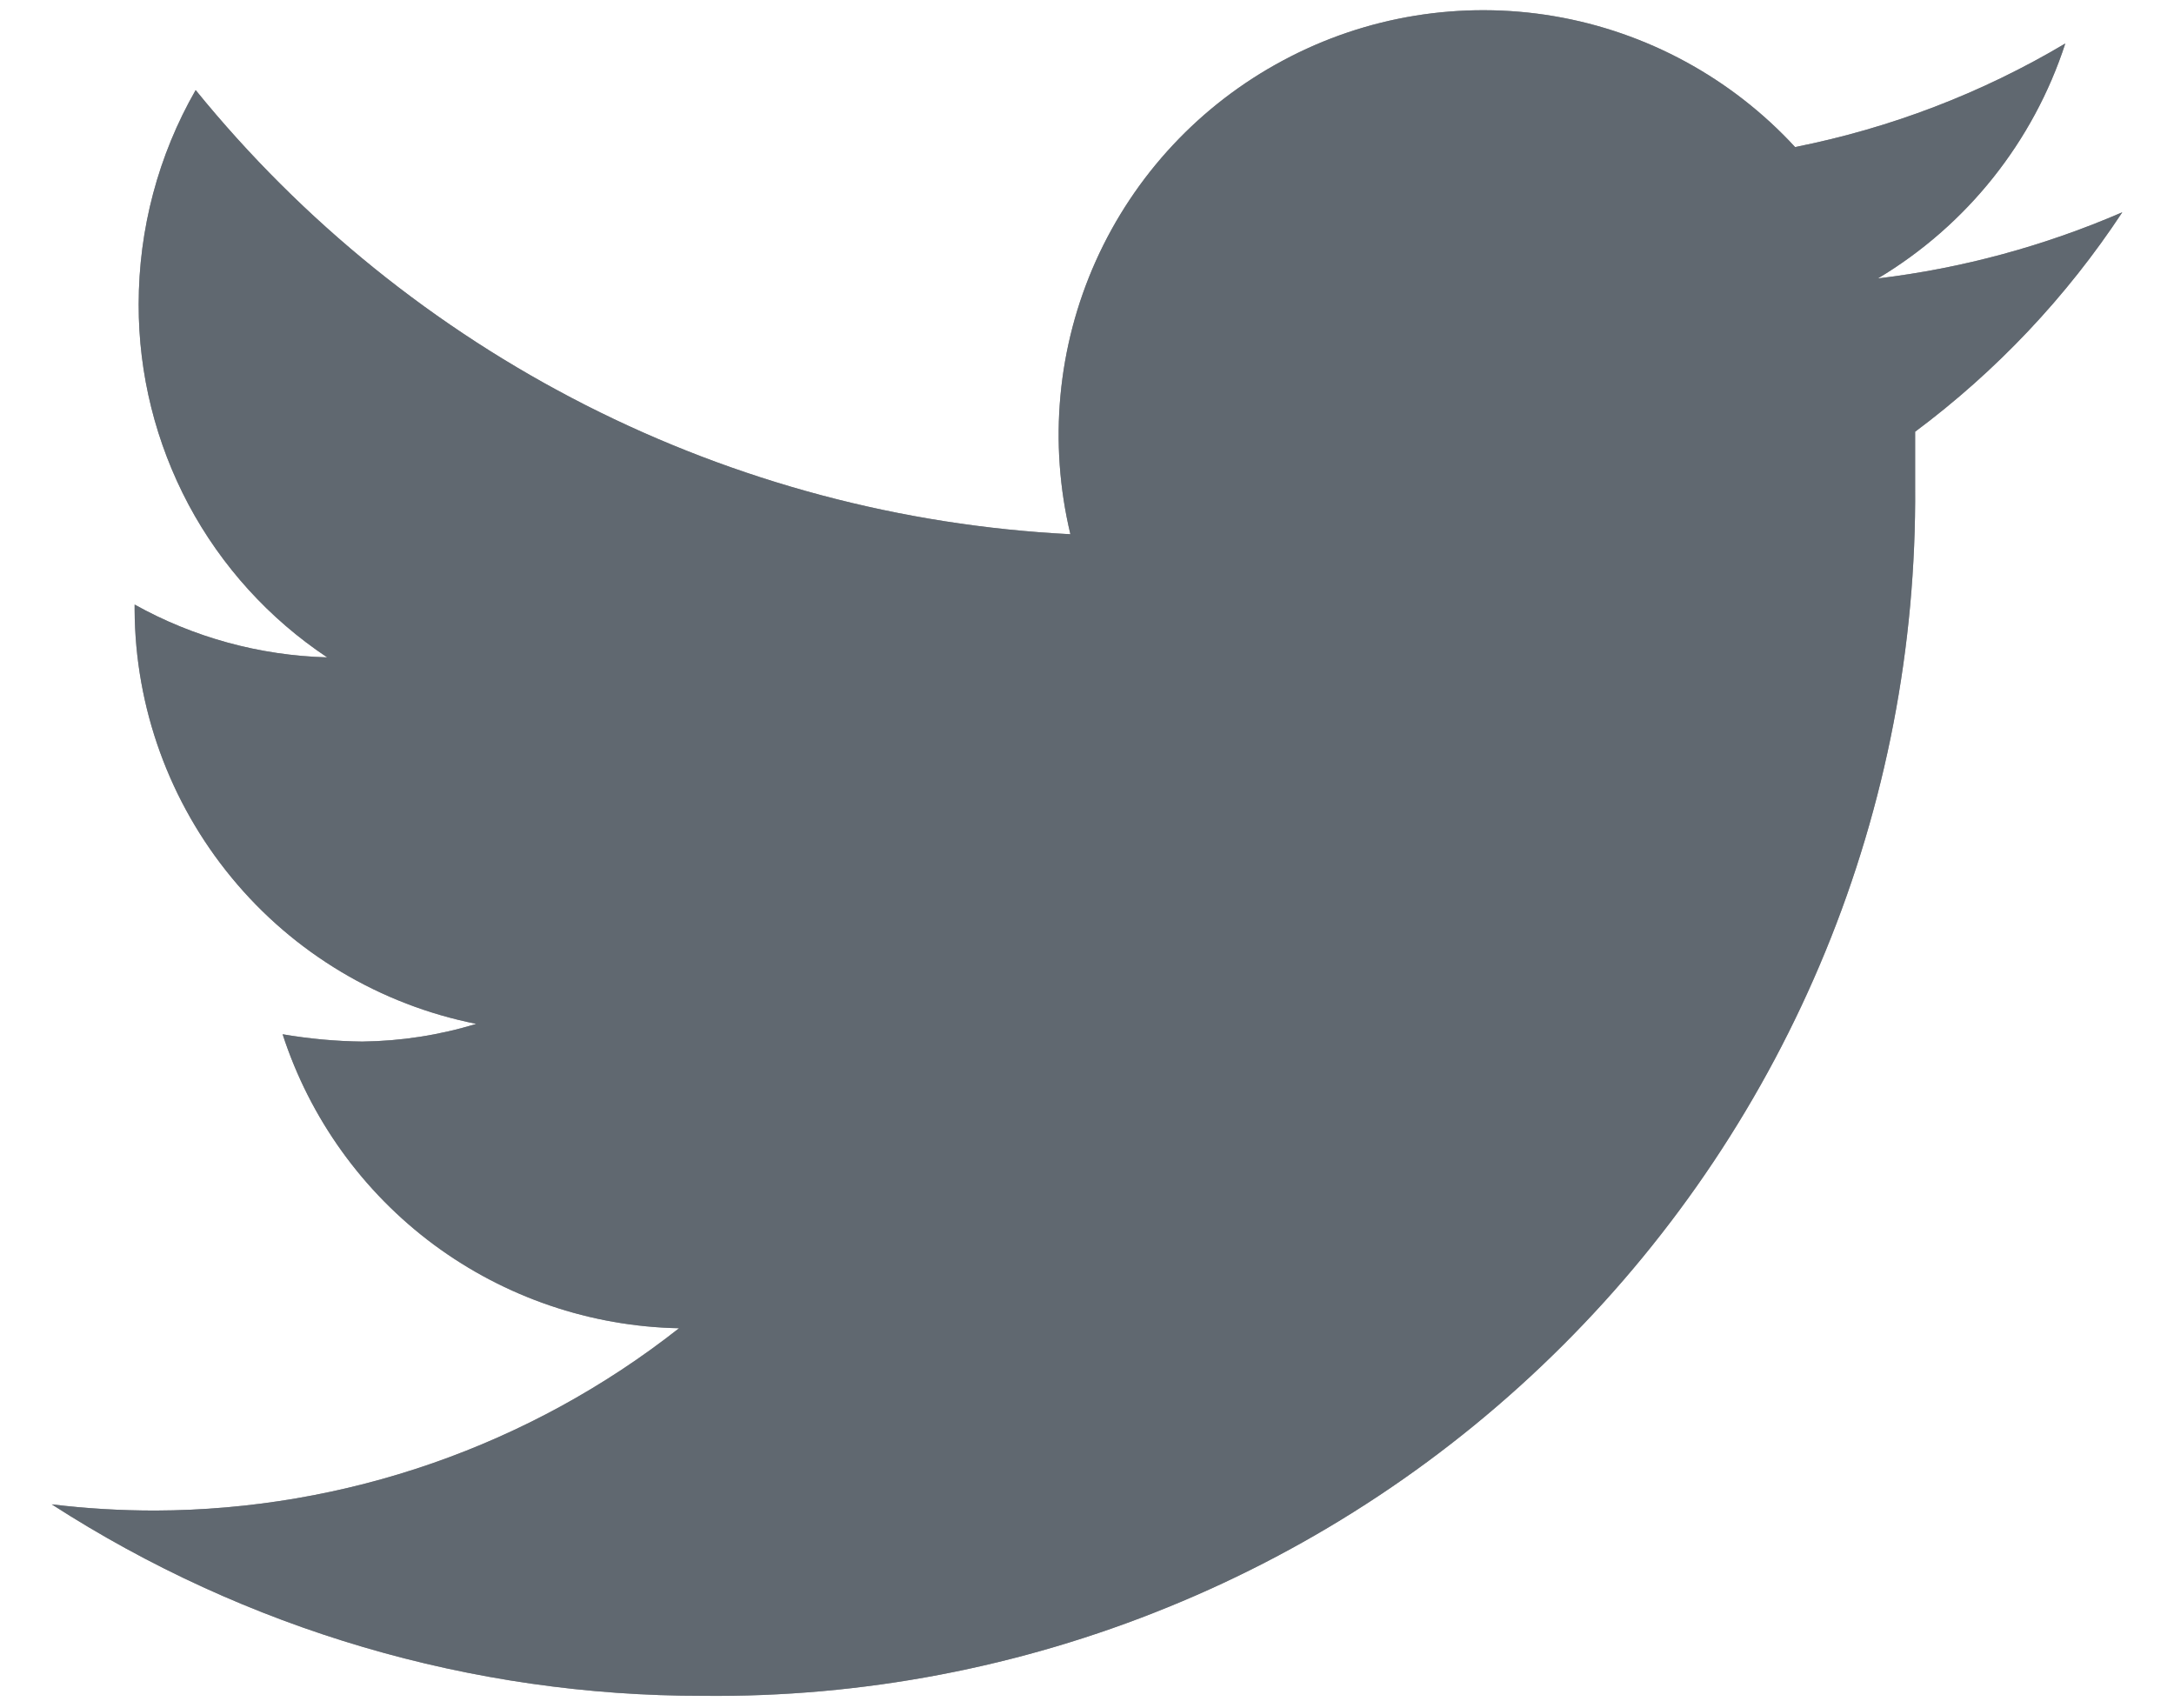
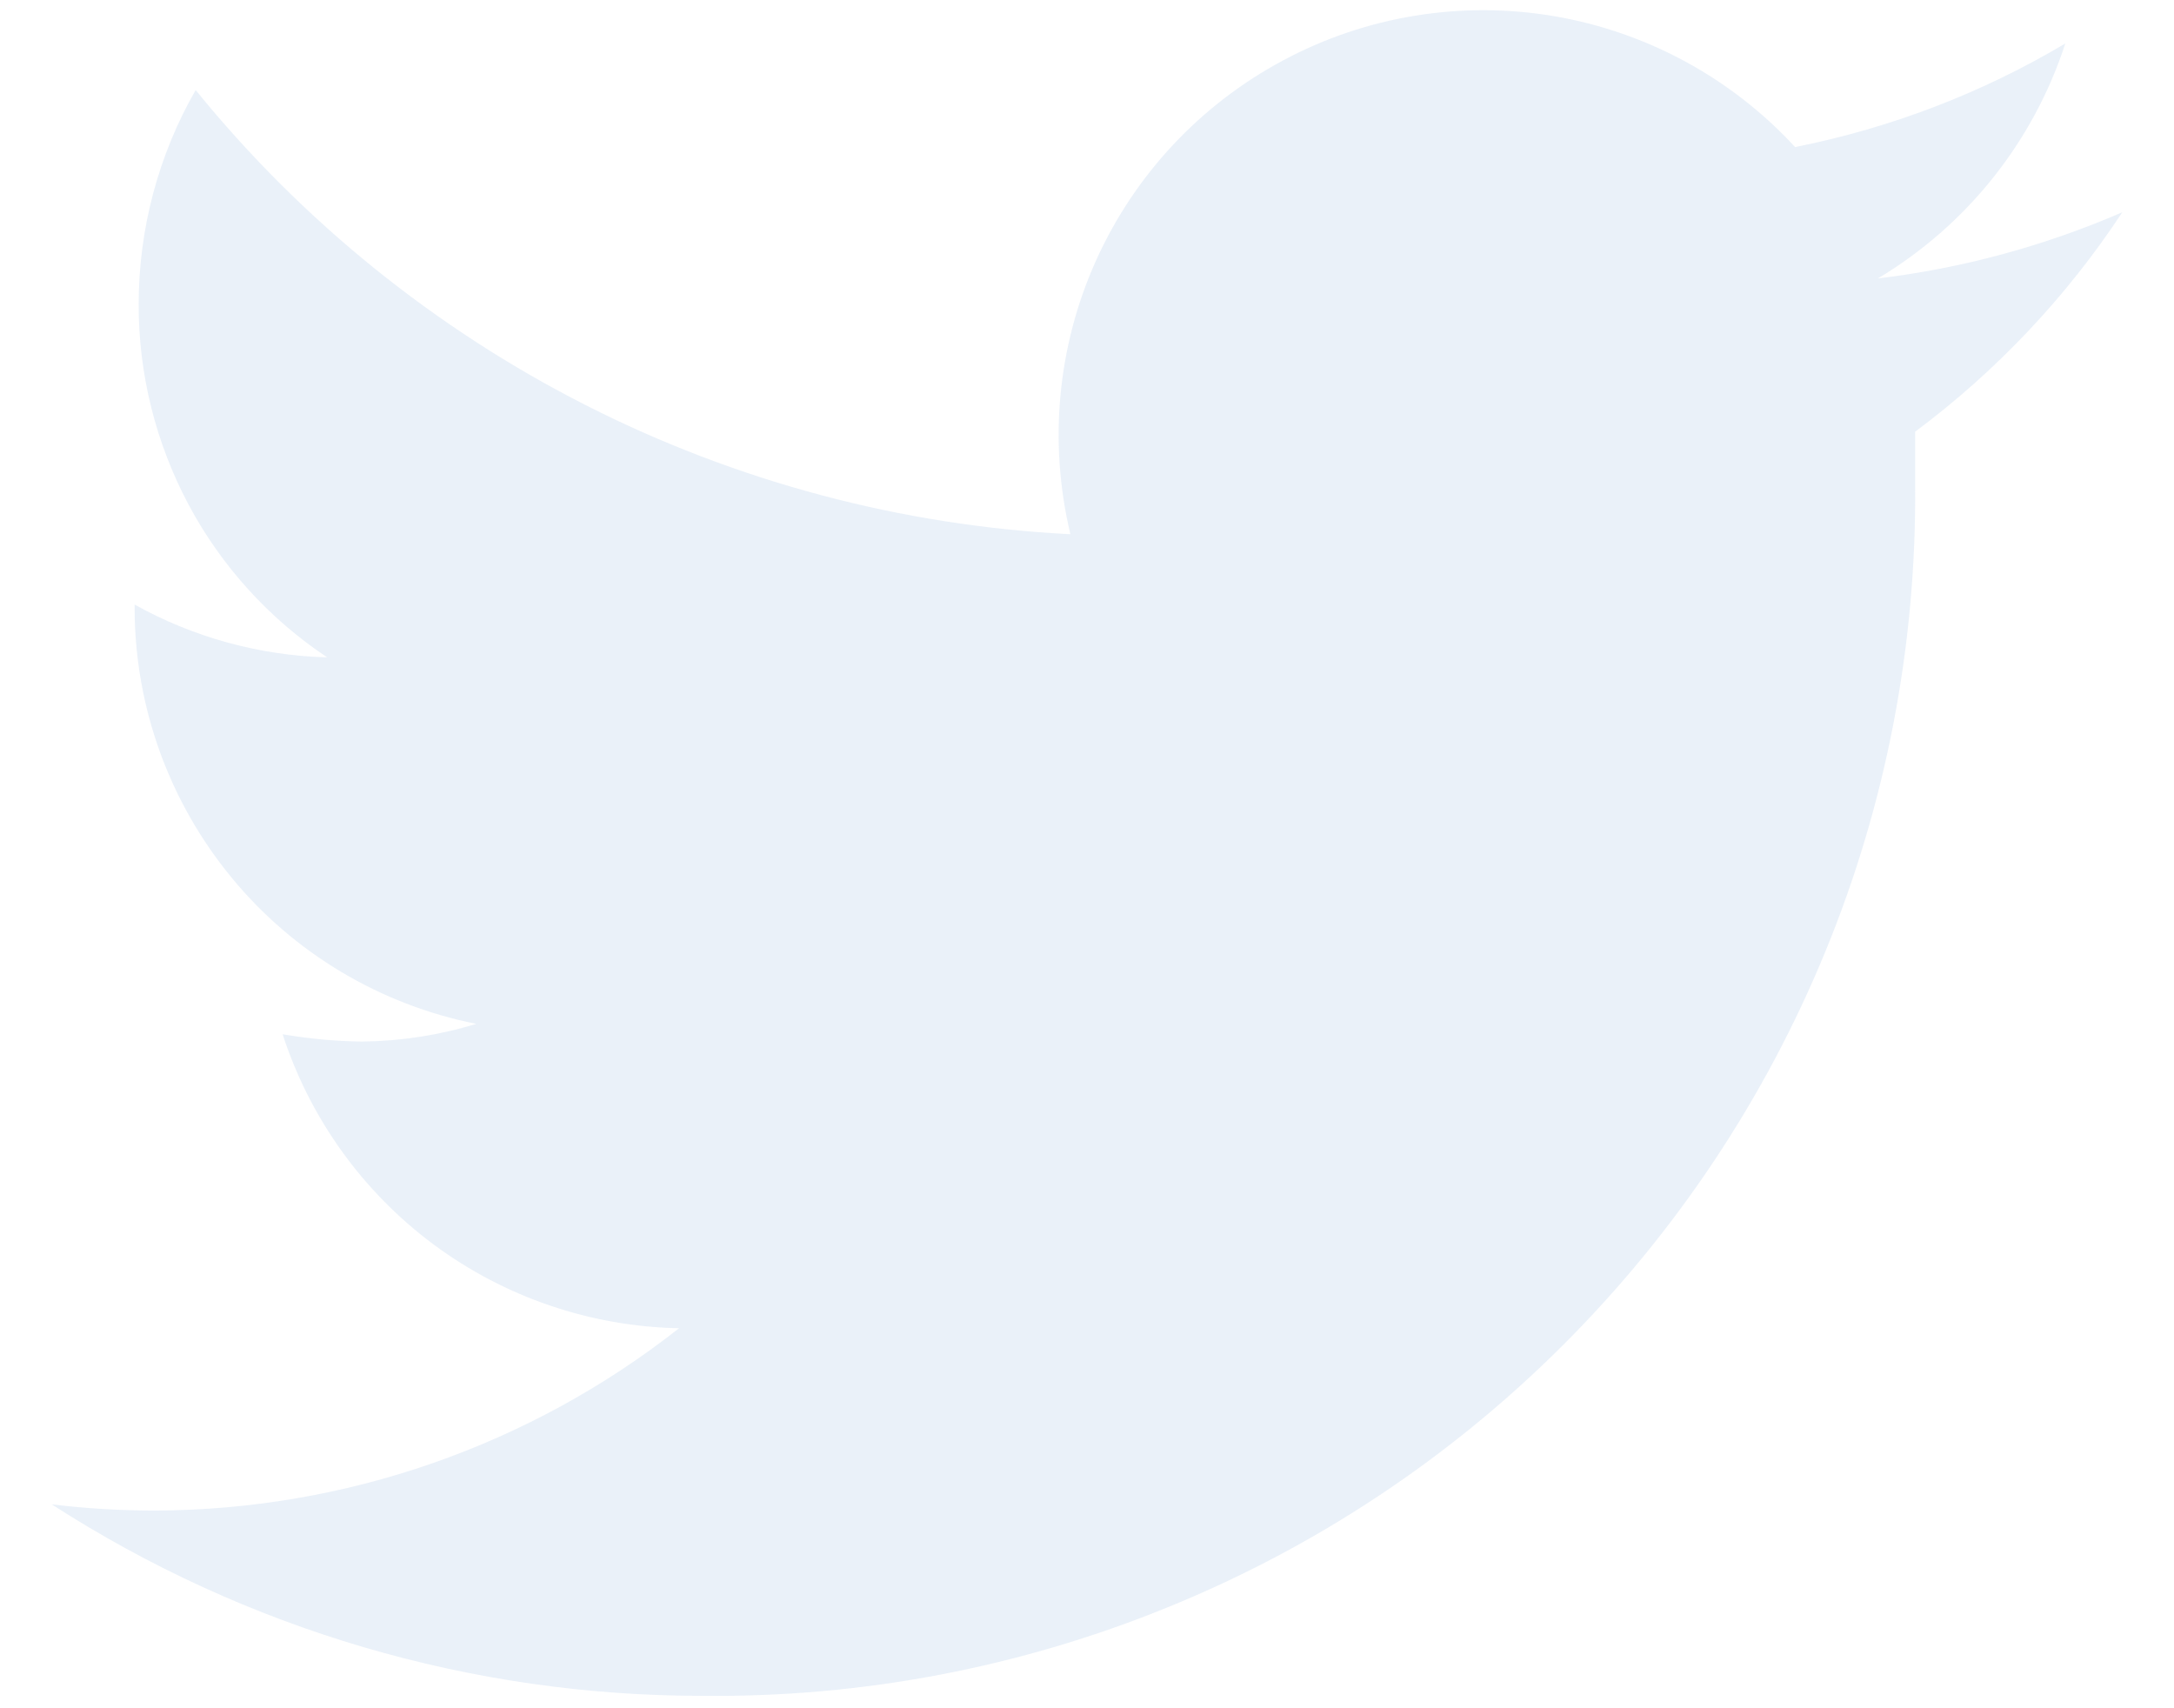
<svg xmlns="http://www.w3.org/2000/svg" width="14" height="11" viewBox="0 0 14 11" fill="none">
-   <path d="M13.667 1.367C13.165 1.584 12.636 1.728 12.093 1.793C12.665 1.451 13.094 0.914 13.3 0.28C12.762 0.6 12.174 0.825 11.56 0.947C11.15 0.502 10.603 0.205 10.007 0.104C9.41 0.003 8.796 0.103 8.263 0.389C7.729 0.674 7.305 1.128 7.057 1.68C6.809 2.233 6.752 2.851 6.893 3.44C5.806 3.385 4.743 3.102 3.772 2.609C2.802 2.116 1.946 1.425 1.26 0.58C1.019 1 0.893 1.476 0.893 1.96C0.892 2.409 1.003 2.852 1.214 3.249C1.426 3.646 1.733 3.984 2.107 4.233C1.672 4.221 1.247 4.105 0.867 3.893V3.927C0.87 4.556 1.091 5.166 1.492 5.652C1.892 6.138 2.449 6.47 3.067 6.593C2.829 6.666 2.582 6.704 2.333 6.707C2.161 6.705 1.99 6.689 1.82 6.66C1.996 7.202 2.336 7.675 2.794 8.015C3.252 8.354 3.804 8.542 4.373 8.553C3.411 9.31 2.224 9.723 1 9.727C0.777 9.727 0.554 9.714 0.333 9.687C1.583 10.493 3.039 10.922 4.527 10.92C5.553 10.931 6.571 10.737 7.522 10.349C8.473 9.962 9.337 9.389 10.063 8.664C10.79 7.939 11.365 7.077 11.755 6.127C12.145 5.178 12.341 4.16 12.333 3.133C12.333 3.02 12.333 2.9 12.333 2.78C12.856 2.39 13.308 1.912 13.667 1.367V1.367Z" fill="#090A0B" />
-   <path d="M13.667 1.367C13.165 1.584 12.636 1.728 12.093 1.793C12.665 1.451 13.094 0.914 13.3 0.28C12.762 0.6 12.174 0.825 11.56 0.947C11.15 0.502 10.603 0.205 10.007 0.104C9.41 0.003 8.796 0.103 8.263 0.389C7.729 0.674 7.305 1.128 7.057 1.68C6.809 2.233 6.752 2.851 6.893 3.44C5.806 3.385 4.743 3.102 3.772 2.609C2.802 2.116 1.946 1.425 1.26 0.58C1.019 1 0.893 1.476 0.893 1.96C0.892 2.409 1.003 2.852 1.214 3.249C1.426 3.646 1.733 3.984 2.107 4.233C1.672 4.221 1.247 4.105 0.867 3.893V3.927C0.87 4.556 1.091 5.166 1.492 5.652C1.892 6.138 2.449 6.47 3.067 6.593C2.829 6.666 2.582 6.704 2.333 6.707C2.161 6.705 1.99 6.689 1.82 6.66C1.996 7.202 2.336 7.675 2.794 8.015C3.252 8.354 3.804 8.542 4.373 8.553C3.411 9.31 2.224 9.723 1 9.727C0.777 9.727 0.554 9.714 0.333 9.687C1.583 10.493 3.039 10.922 4.527 10.92C5.553 10.931 6.571 10.737 7.522 10.349C8.473 9.962 9.337 9.389 10.063 8.664C10.79 7.939 11.365 7.077 11.755 6.127C12.145 5.178 12.341 4.16 12.333 3.133C12.333 3.02 12.333 2.9 12.333 2.78C12.856 2.39 13.308 1.912 13.667 1.367V1.367Z" fill="#D0E0F0" fill-opacity="0.44" />
+   <path d="M13.667 1.367C13.165 1.584 12.636 1.728 12.093 1.793C12.665 1.451 13.094 0.914 13.3 0.28C12.762 0.6 12.174 0.825 11.56 0.947C11.15 0.502 10.603 0.205 10.007 0.104C9.41 0.003 8.796 0.103 8.263 0.389C7.729 0.674 7.305 1.128 7.057 1.68C6.809 2.233 6.752 2.851 6.893 3.44C5.806 3.385 4.743 3.102 3.772 2.609C2.802 2.116 1.946 1.425 1.26 0.58C1.019 1 0.893 1.476 0.893 1.96C0.892 2.409 1.003 2.852 1.214 3.249C1.426 3.646 1.733 3.984 2.107 4.233C1.672 4.221 1.247 4.105 0.867 3.893V3.927C0.87 4.556 1.091 5.166 1.492 5.652C1.892 6.138 2.449 6.47 3.067 6.593C2.829 6.666 2.582 6.704 2.333 6.707C2.161 6.705 1.99 6.689 1.82 6.66C1.996 7.202 2.336 7.675 2.794 8.015C3.252 8.354 3.804 8.542 4.373 8.553C3.411 9.31 2.224 9.723 1 9.727C0.777 9.727 0.554 9.714 0.333 9.687C1.583 10.493 3.039 10.922 4.527 10.92C5.553 10.931 6.571 10.737 7.522 10.349C8.473 9.962 9.337 9.389 10.063 8.664C10.79 7.939 11.365 7.077 11.755 6.127C12.145 5.178 12.341 4.16 12.333 3.133C12.333 3.02 12.333 2.9 12.333 2.78C12.856 2.39 13.308 1.912 13.667 1.367Z" fill="#D0E0F0" fill-opacity="0.44" />
</svg>